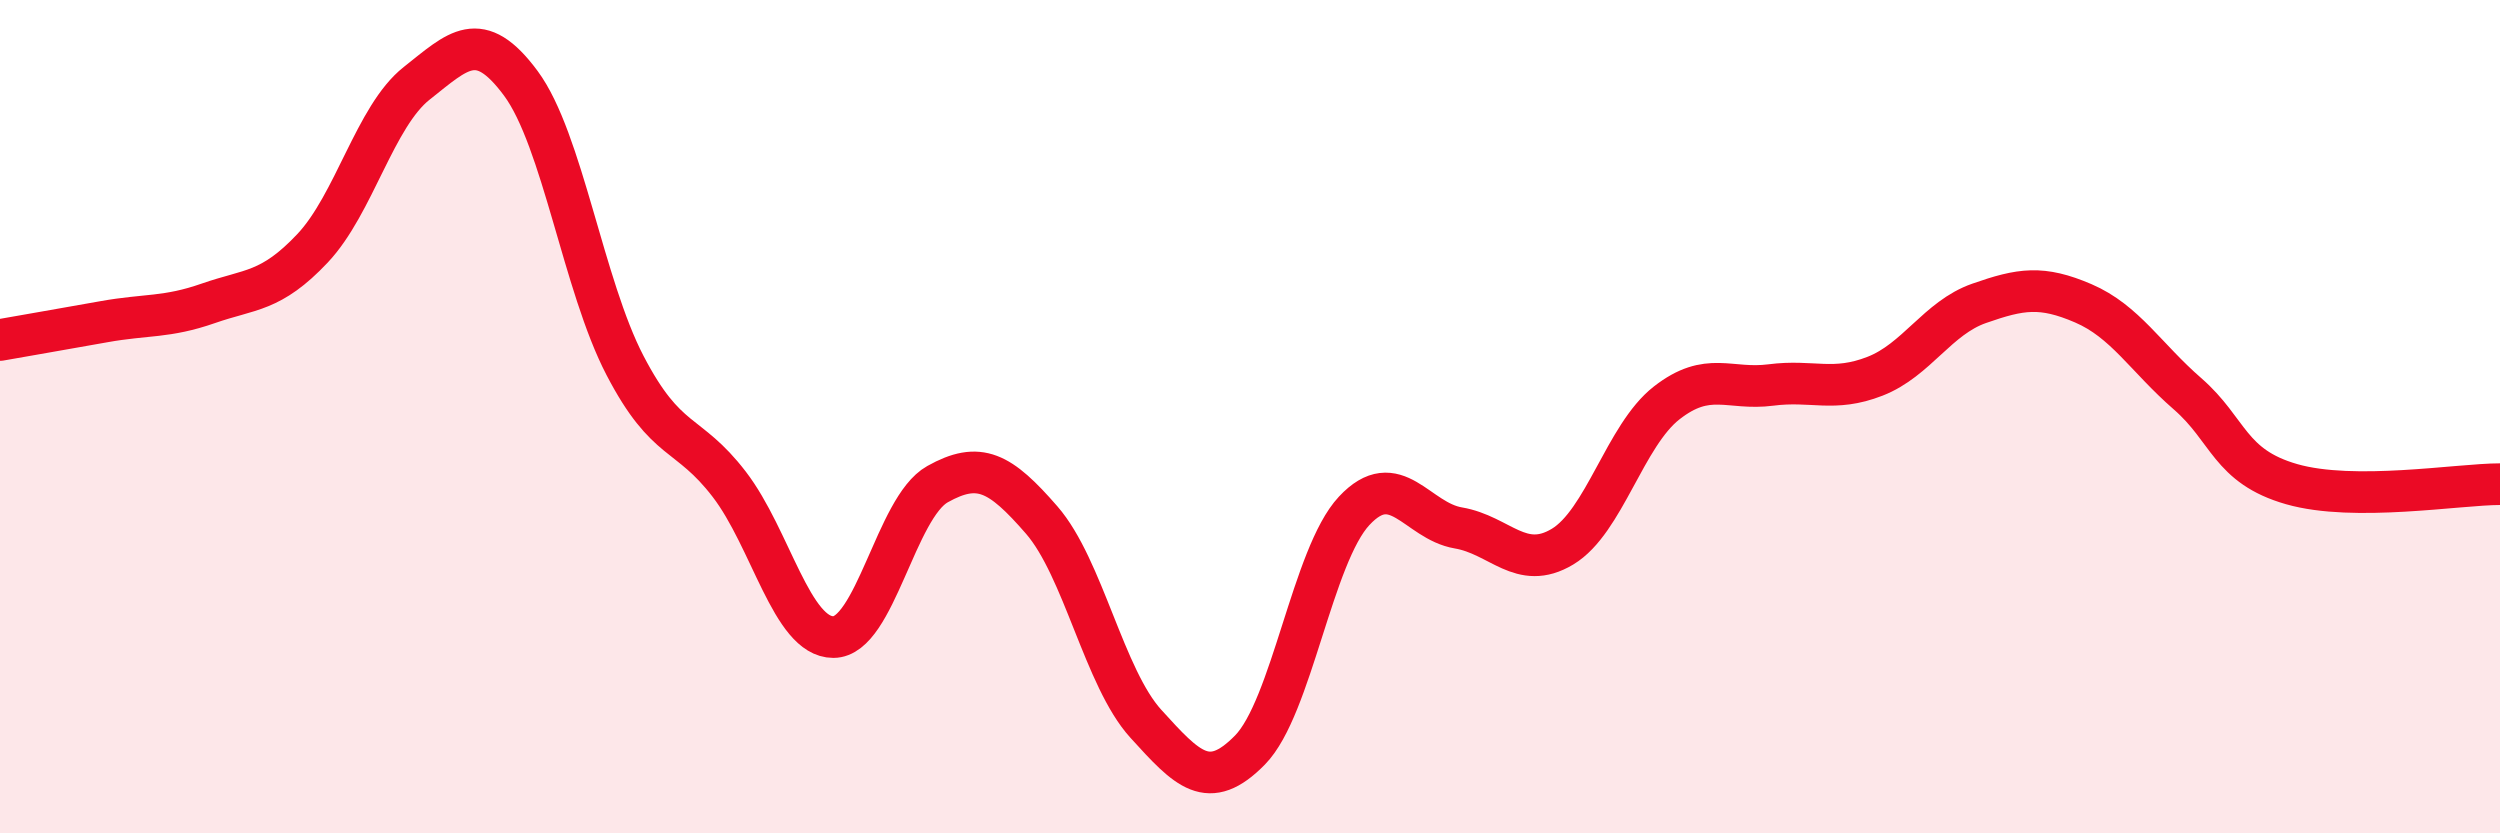
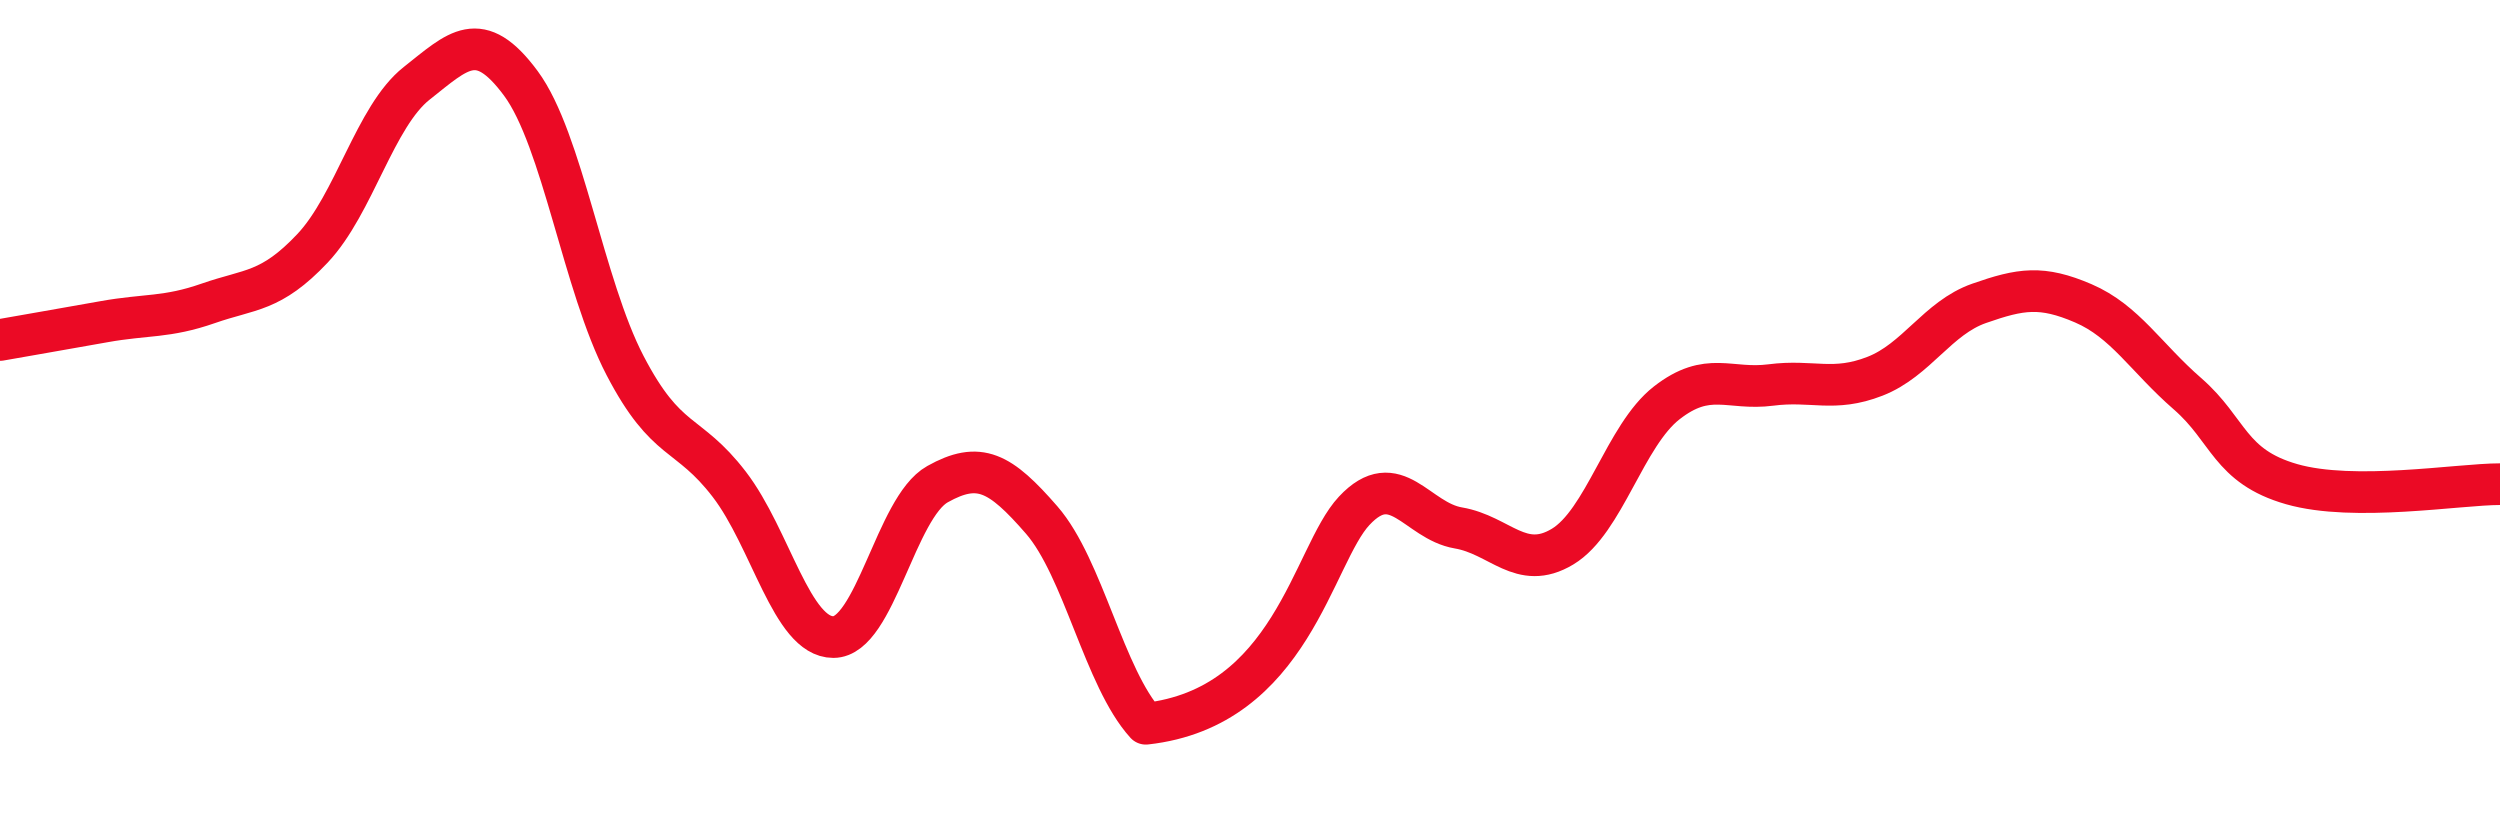
<svg xmlns="http://www.w3.org/2000/svg" width="60" height="20" viewBox="0 0 60 20">
-   <path d="M 0,8.16 C 0.5,8.07 1.5,7.9 2.5,7.72 C 3.5,7.54 4,7.63 5,7.28 C 6,6.93 6.5,7.02 7.5,5.96 C 8.5,4.9 9,2.79 10,2 C 11,1.21 11.5,0.65 12.5,2 C 13.5,3.35 14,6.85 15,8.77 C 16,10.69 16.5,10.32 17.5,11.62 C 18.5,12.92 19,15.29 20,15.29 C 21,15.29 21.5,12.18 22.5,11.62 C 23.5,11.06 24,11.33 25,12.48 C 26,13.63 26.5,16.27 27.5,17.37 C 28.5,18.47 29,19.02 30,18 C 31,16.98 31.5,13.33 32.5,12.26 C 33.5,11.19 34,12.5 35,12.67 C 36,12.84 36.5,13.72 37.5,13.12 C 38.5,12.52 39,10.45 40,9.67 C 41,8.89 41.5,9.37 42.5,9.24 C 43.5,9.11 44,9.42 45,9.03 C 46,8.64 46.5,7.63 47.5,7.28 C 48.5,6.93 49,6.85 50,7.28 C 51,7.71 51.5,8.58 52.5,9.45 C 53.5,10.32 53.5,11.19 55,11.62 C 56.5,12.05 59,11.62 60,11.62L60 20L0 20Z" fill="#EB0A25" opacity="0.1" stroke-linecap="round" stroke-linejoin="round" />
-   <path d="M 0,8.16 C 0.5,8.07 1.5,7.9 2.5,7.72 C 3.5,7.54 4,7.63 5,7.28 C 6,6.93 6.5,7.02 7.5,5.96 C 8.5,4.9 9,2.79 10,2 C 11,1.21 11.5,0.65 12.5,2 C 13.5,3.35 14,6.85 15,8.77 C 16,10.69 16.5,10.32 17.5,11.62 C 18.5,12.92 19,15.29 20,15.29 C 21,15.29 21.5,12.18 22.5,11.62 C 23.5,11.06 24,11.33 25,12.48 C 26,13.63 26.5,16.27 27.5,17.37 C 28.5,18.47 29,19.02 30,18 C 31,16.98 31.5,13.33 32.5,12.26 C 33.5,11.19 34,12.5 35,12.67 C 36,12.84 36.5,13.72 37.5,13.12 C 38.5,12.52 39,10.45 40,9.67 C 41,8.89 41.5,9.37 42.5,9.24 C 43.5,9.11 44,9.42 45,9.03 C 46,8.64 46.5,7.63 47.5,7.28 C 48.5,6.93 49,6.85 50,7.28 C 51,7.71 51.5,8.58 52.5,9.45 C 53.5,10.32 53.5,11.19 55,11.62 C 56.5,12.05 59,11.62 60,11.62" stroke="#EB0A25" stroke-width="1" fill="none" stroke-linecap="round" stroke-linejoin="round" />
+   <path d="M 0,8.16 C 0.5,8.07 1.5,7.9 2.5,7.72 C 3.5,7.54 4,7.63 5,7.28 C 6,6.93 6.5,7.02 7.5,5.96 C 8.5,4.9 9,2.79 10,2 C 11,1.21 11.5,0.65 12.5,2 C 13.5,3.35 14,6.85 15,8.77 C 16,10.69 16.5,10.32 17.5,11.62 C 18.5,12.92 19,15.29 20,15.29 C 21,15.29 21.5,12.18 22.5,11.62 C 23.5,11.06 24,11.33 25,12.48 C 26,13.63 26.5,16.27 27.5,17.37 C 31,16.98 31.5,13.33 32.5,12.26 C 33.5,11.19 34,12.5 35,12.67 C 36,12.84 36.5,13.72 37.5,13.12 C 38.5,12.52 39,10.45 40,9.67 C 41,8.89 41.5,9.37 42.5,9.24 C 43.5,9.11 44,9.42 45,9.03 C 46,8.64 46.5,7.63 47.5,7.28 C 48.5,6.93 49,6.85 50,7.28 C 51,7.71 51.5,8.58 52.5,9.45 C 53.5,10.32 53.5,11.19 55,11.62 C 56.5,12.05 59,11.62 60,11.62" stroke="#EB0A25" stroke-width="1" fill="none" stroke-linecap="round" stroke-linejoin="round" />
</svg>